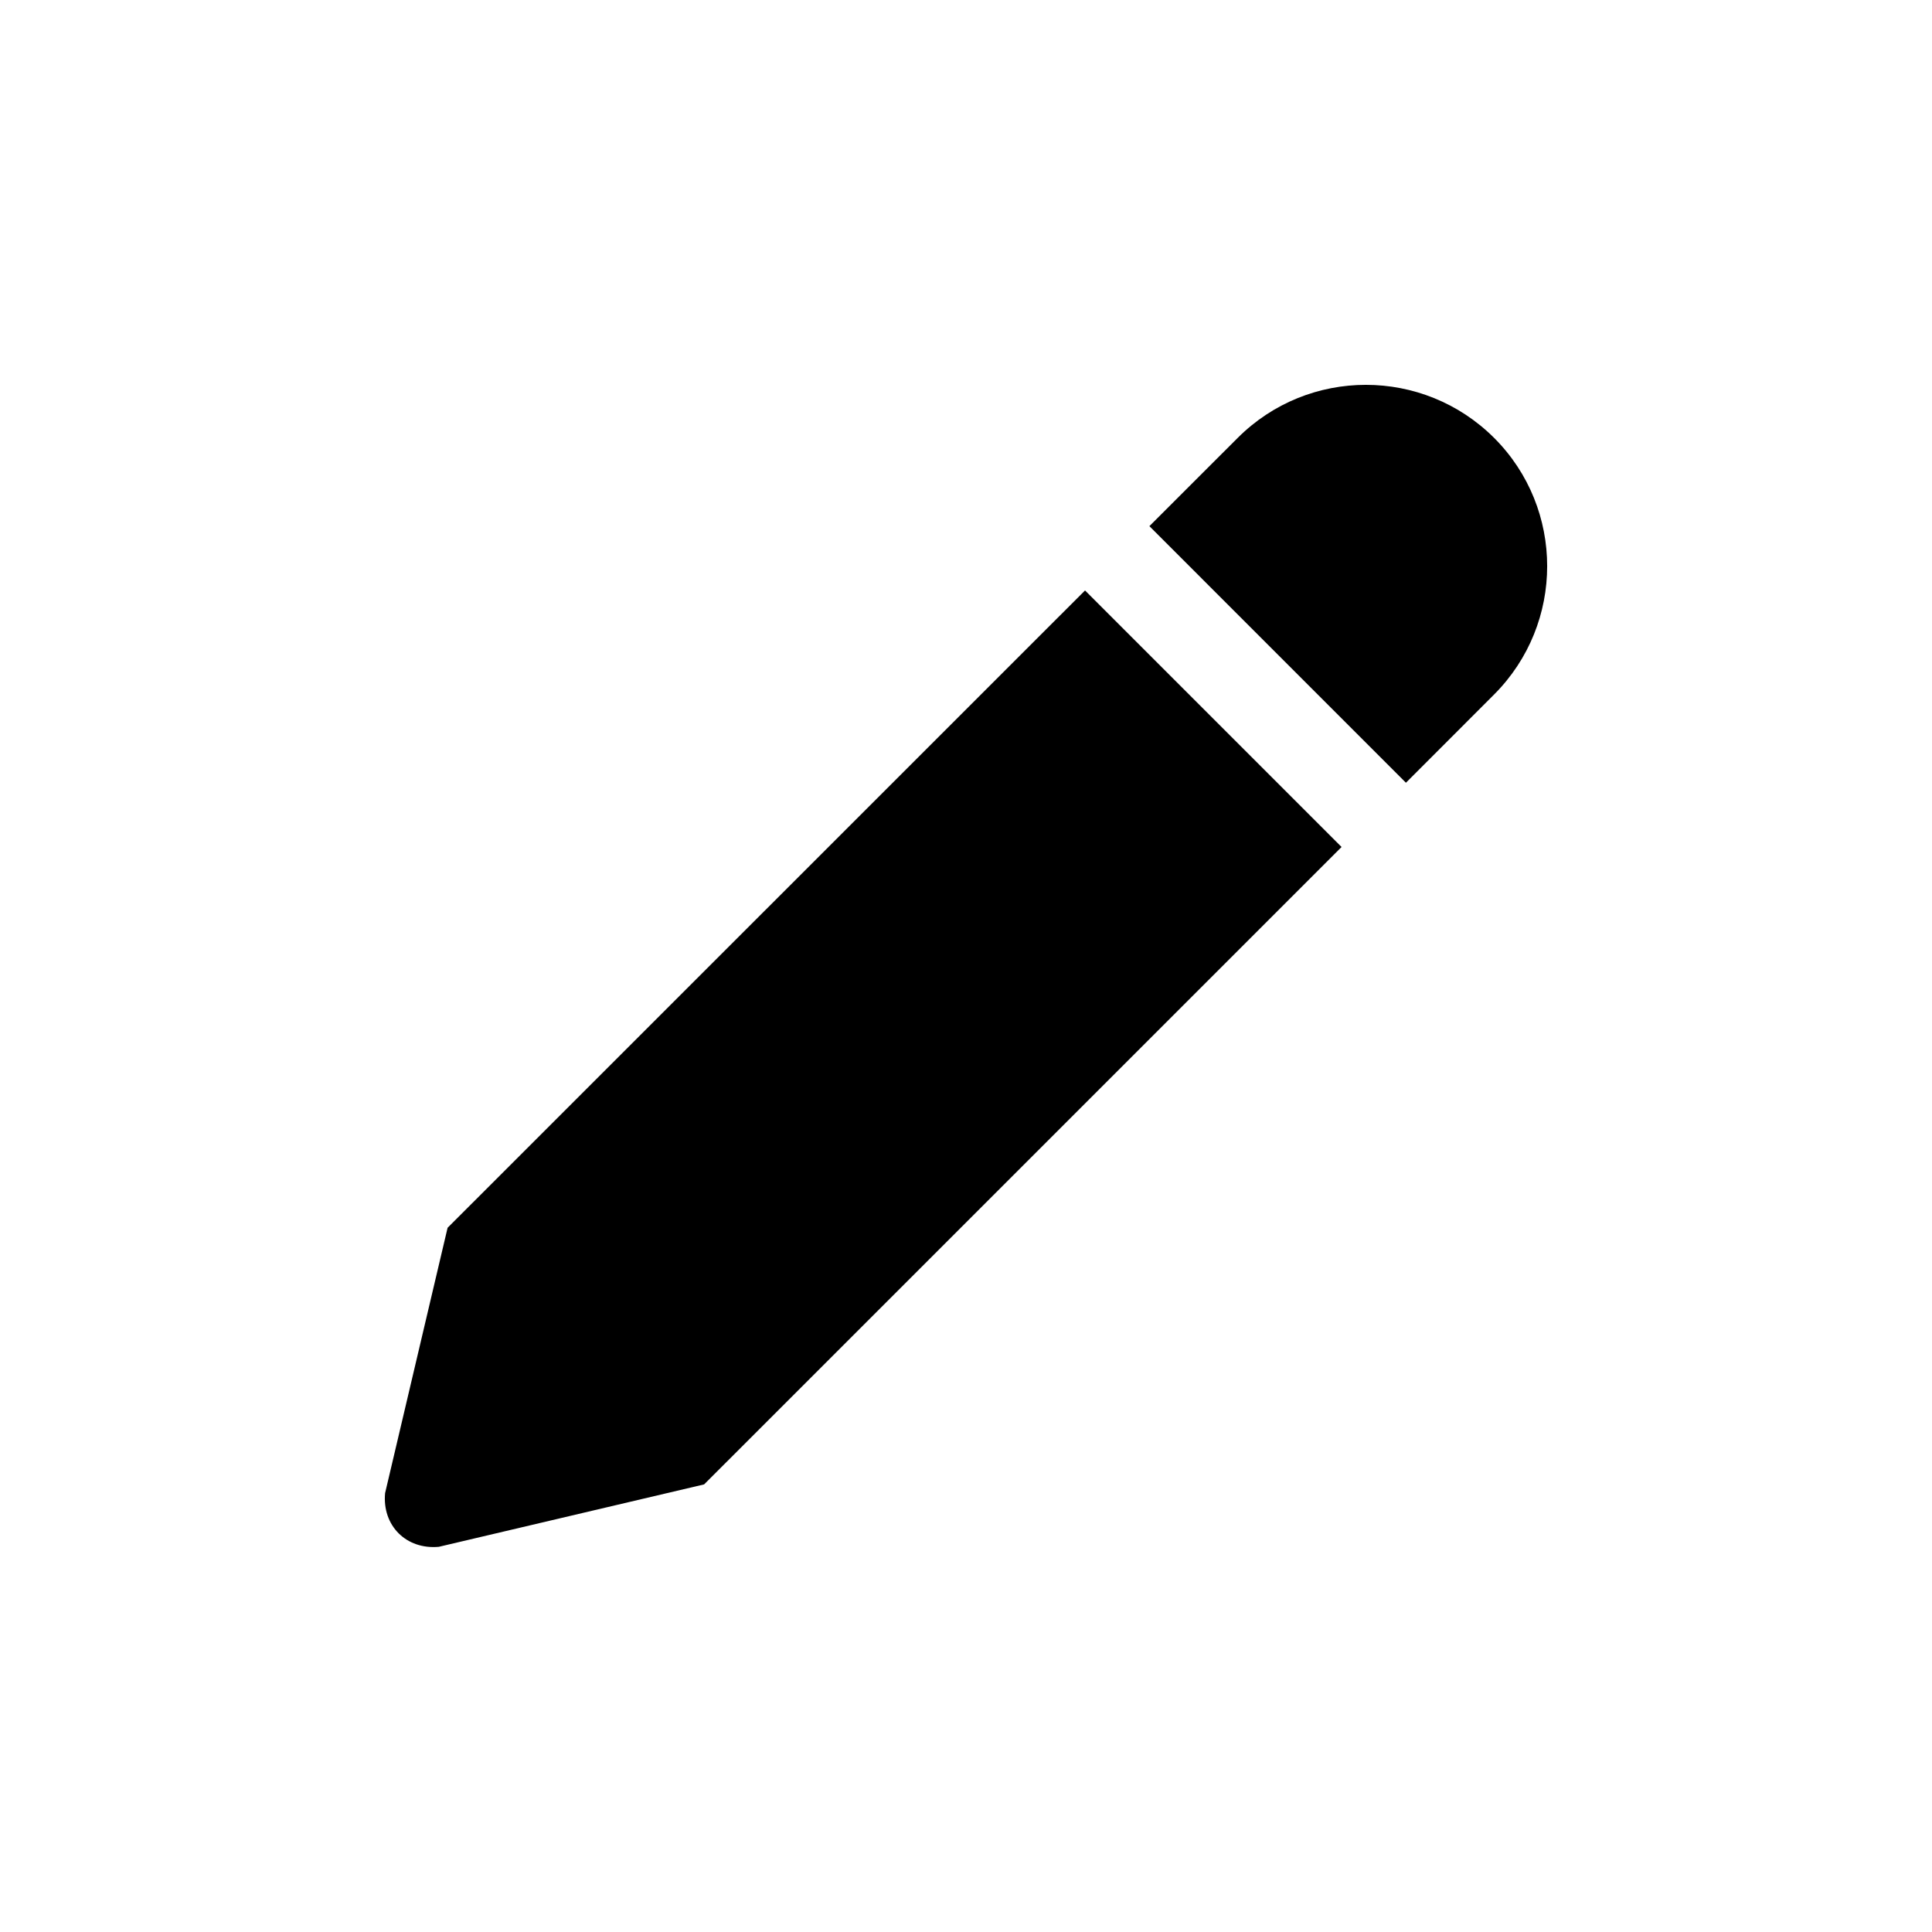
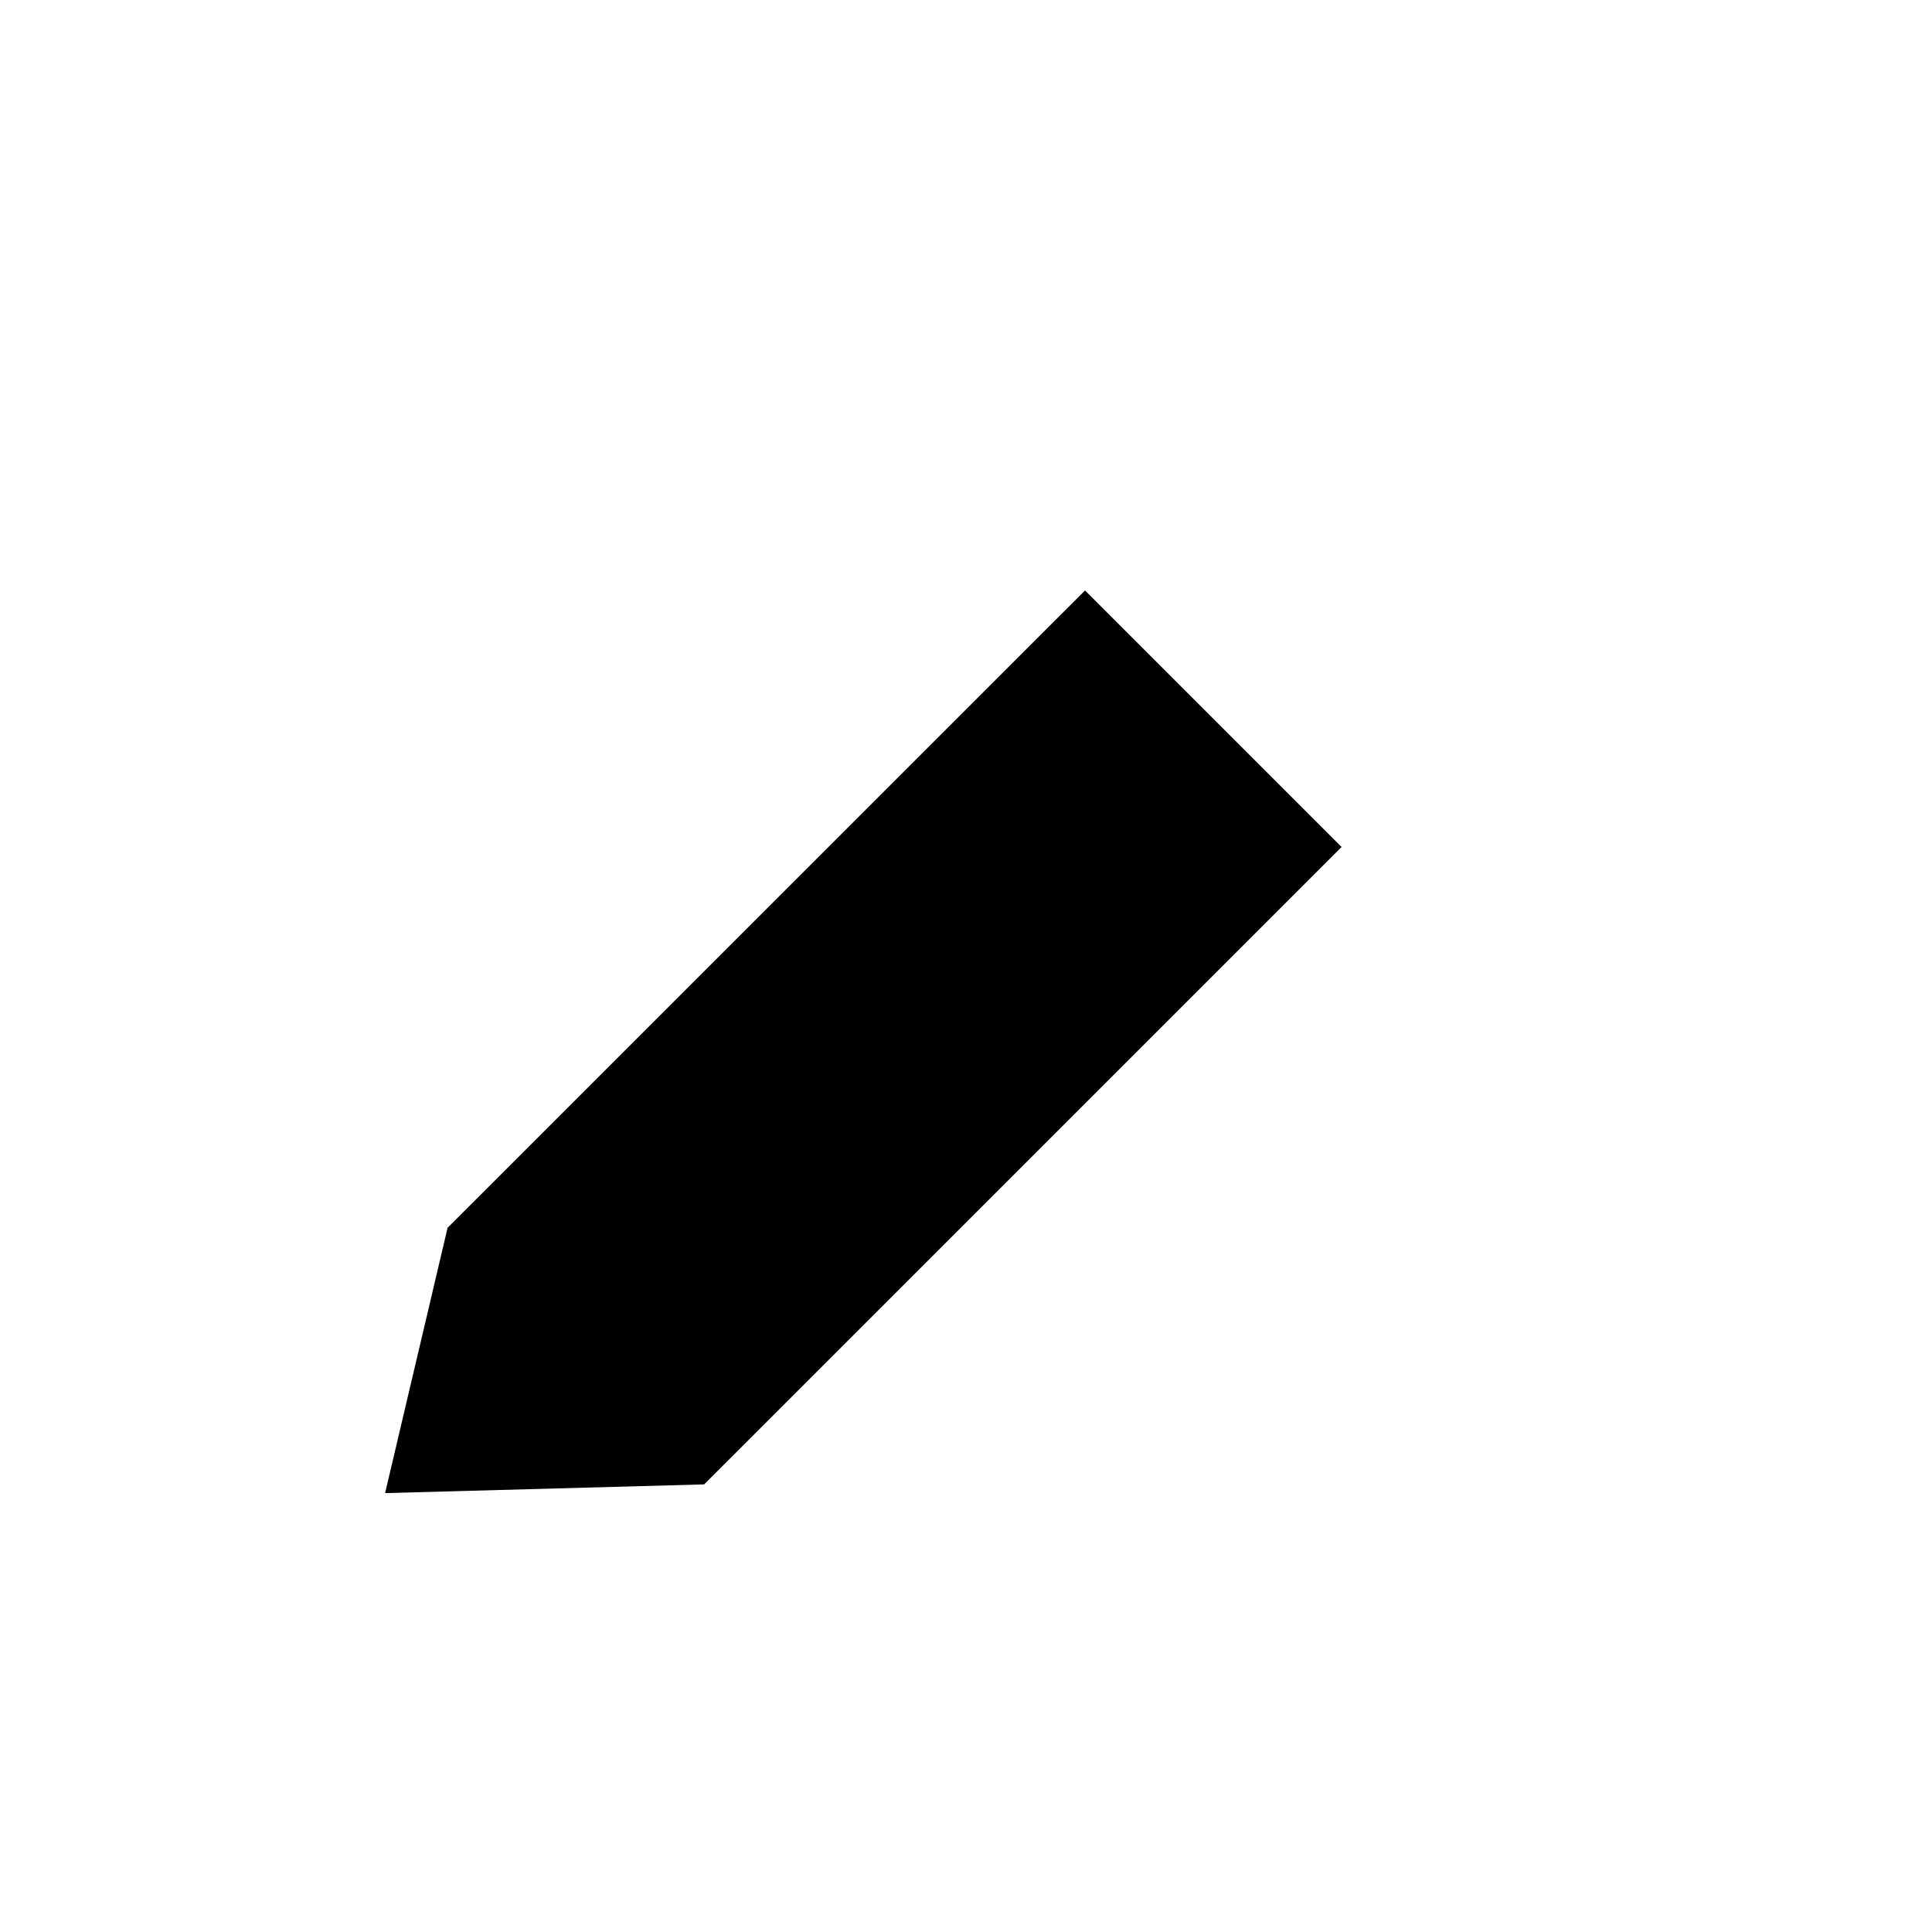
<svg xmlns="http://www.w3.org/2000/svg" fill="#000000" width="800px" height="800px" version="1.1" viewBox="144 144 512 512">
  <g>
-     <path d="m330.6 537.38 168.93-168.92-67.984-67.984-168.93 168.9-16.562 70.312c-0.805 8.629 5.606 15.02 14.234 14.234z" />
-     <path d="m539.98 260.07c-18.797-18.781-49.23-18.766-67.984-0.016l-23.395 23.379 67.984 68 23.379-23.395c18.734-18.77 18.734-49.234 0.016-67.969z" />
+     <path d="m330.6 537.38 168.93-168.92-67.984-67.984-168.93 168.9-16.562 70.312z" />
  </g>
</svg>